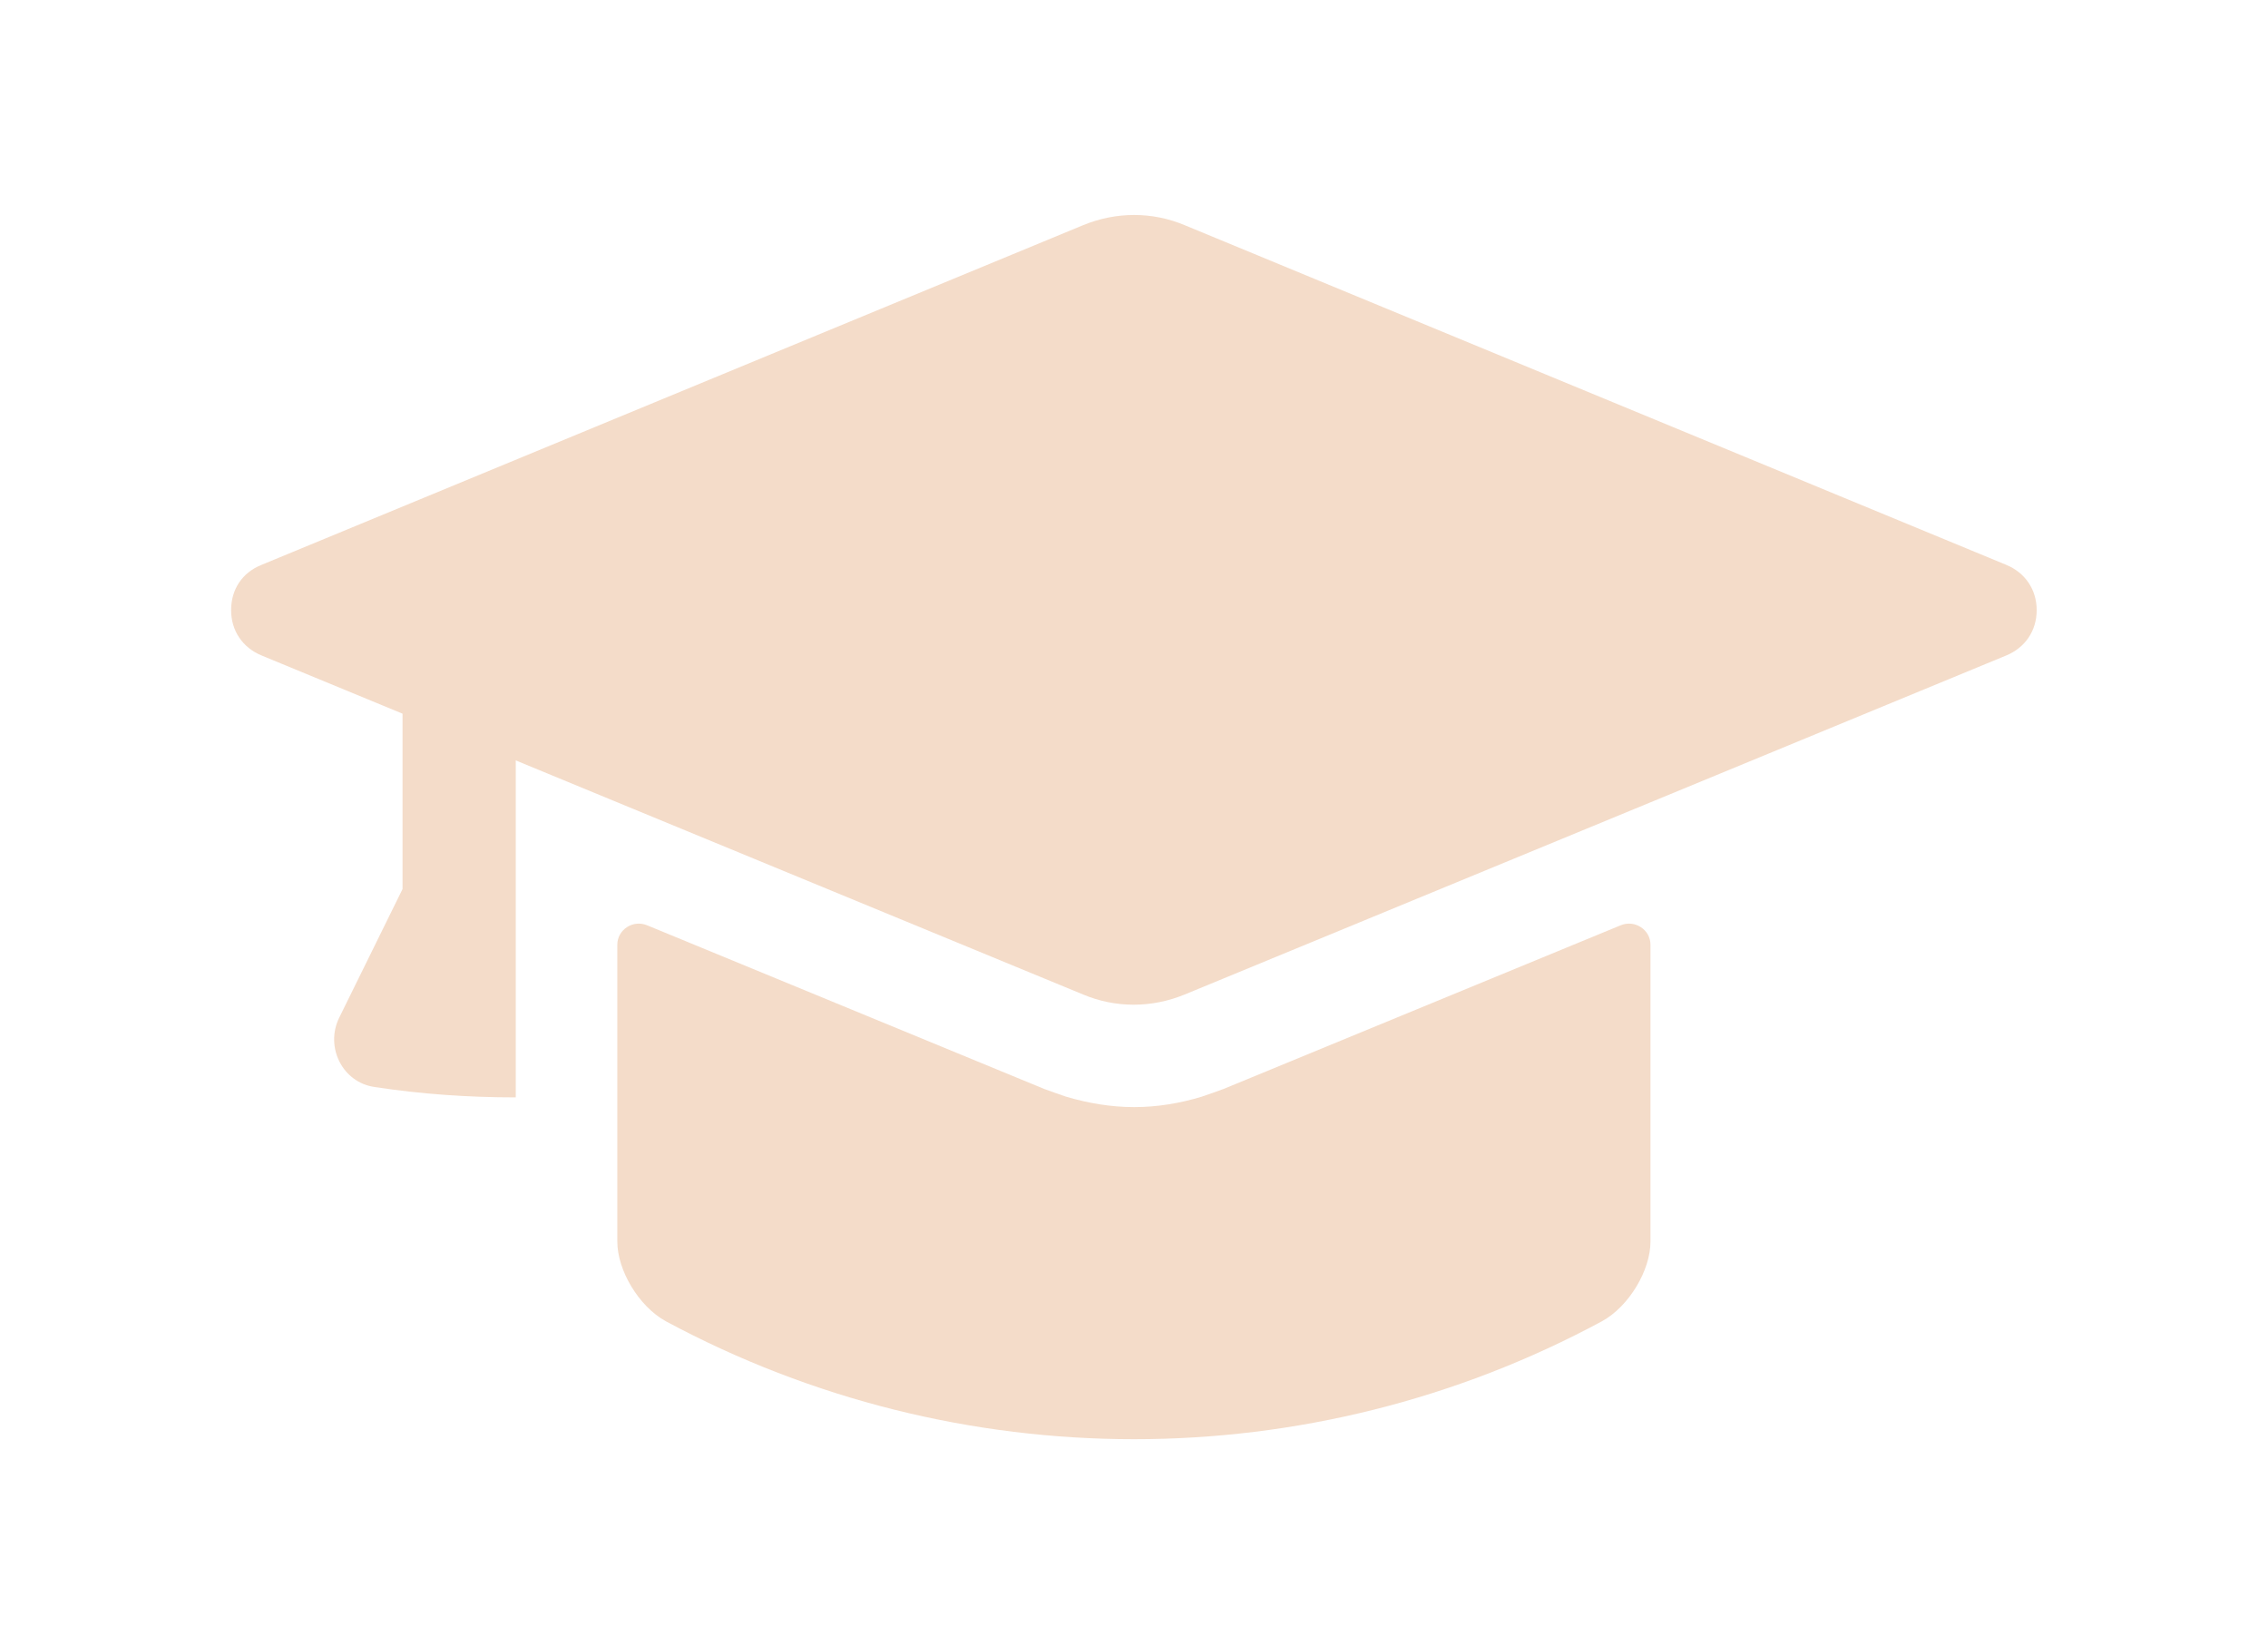
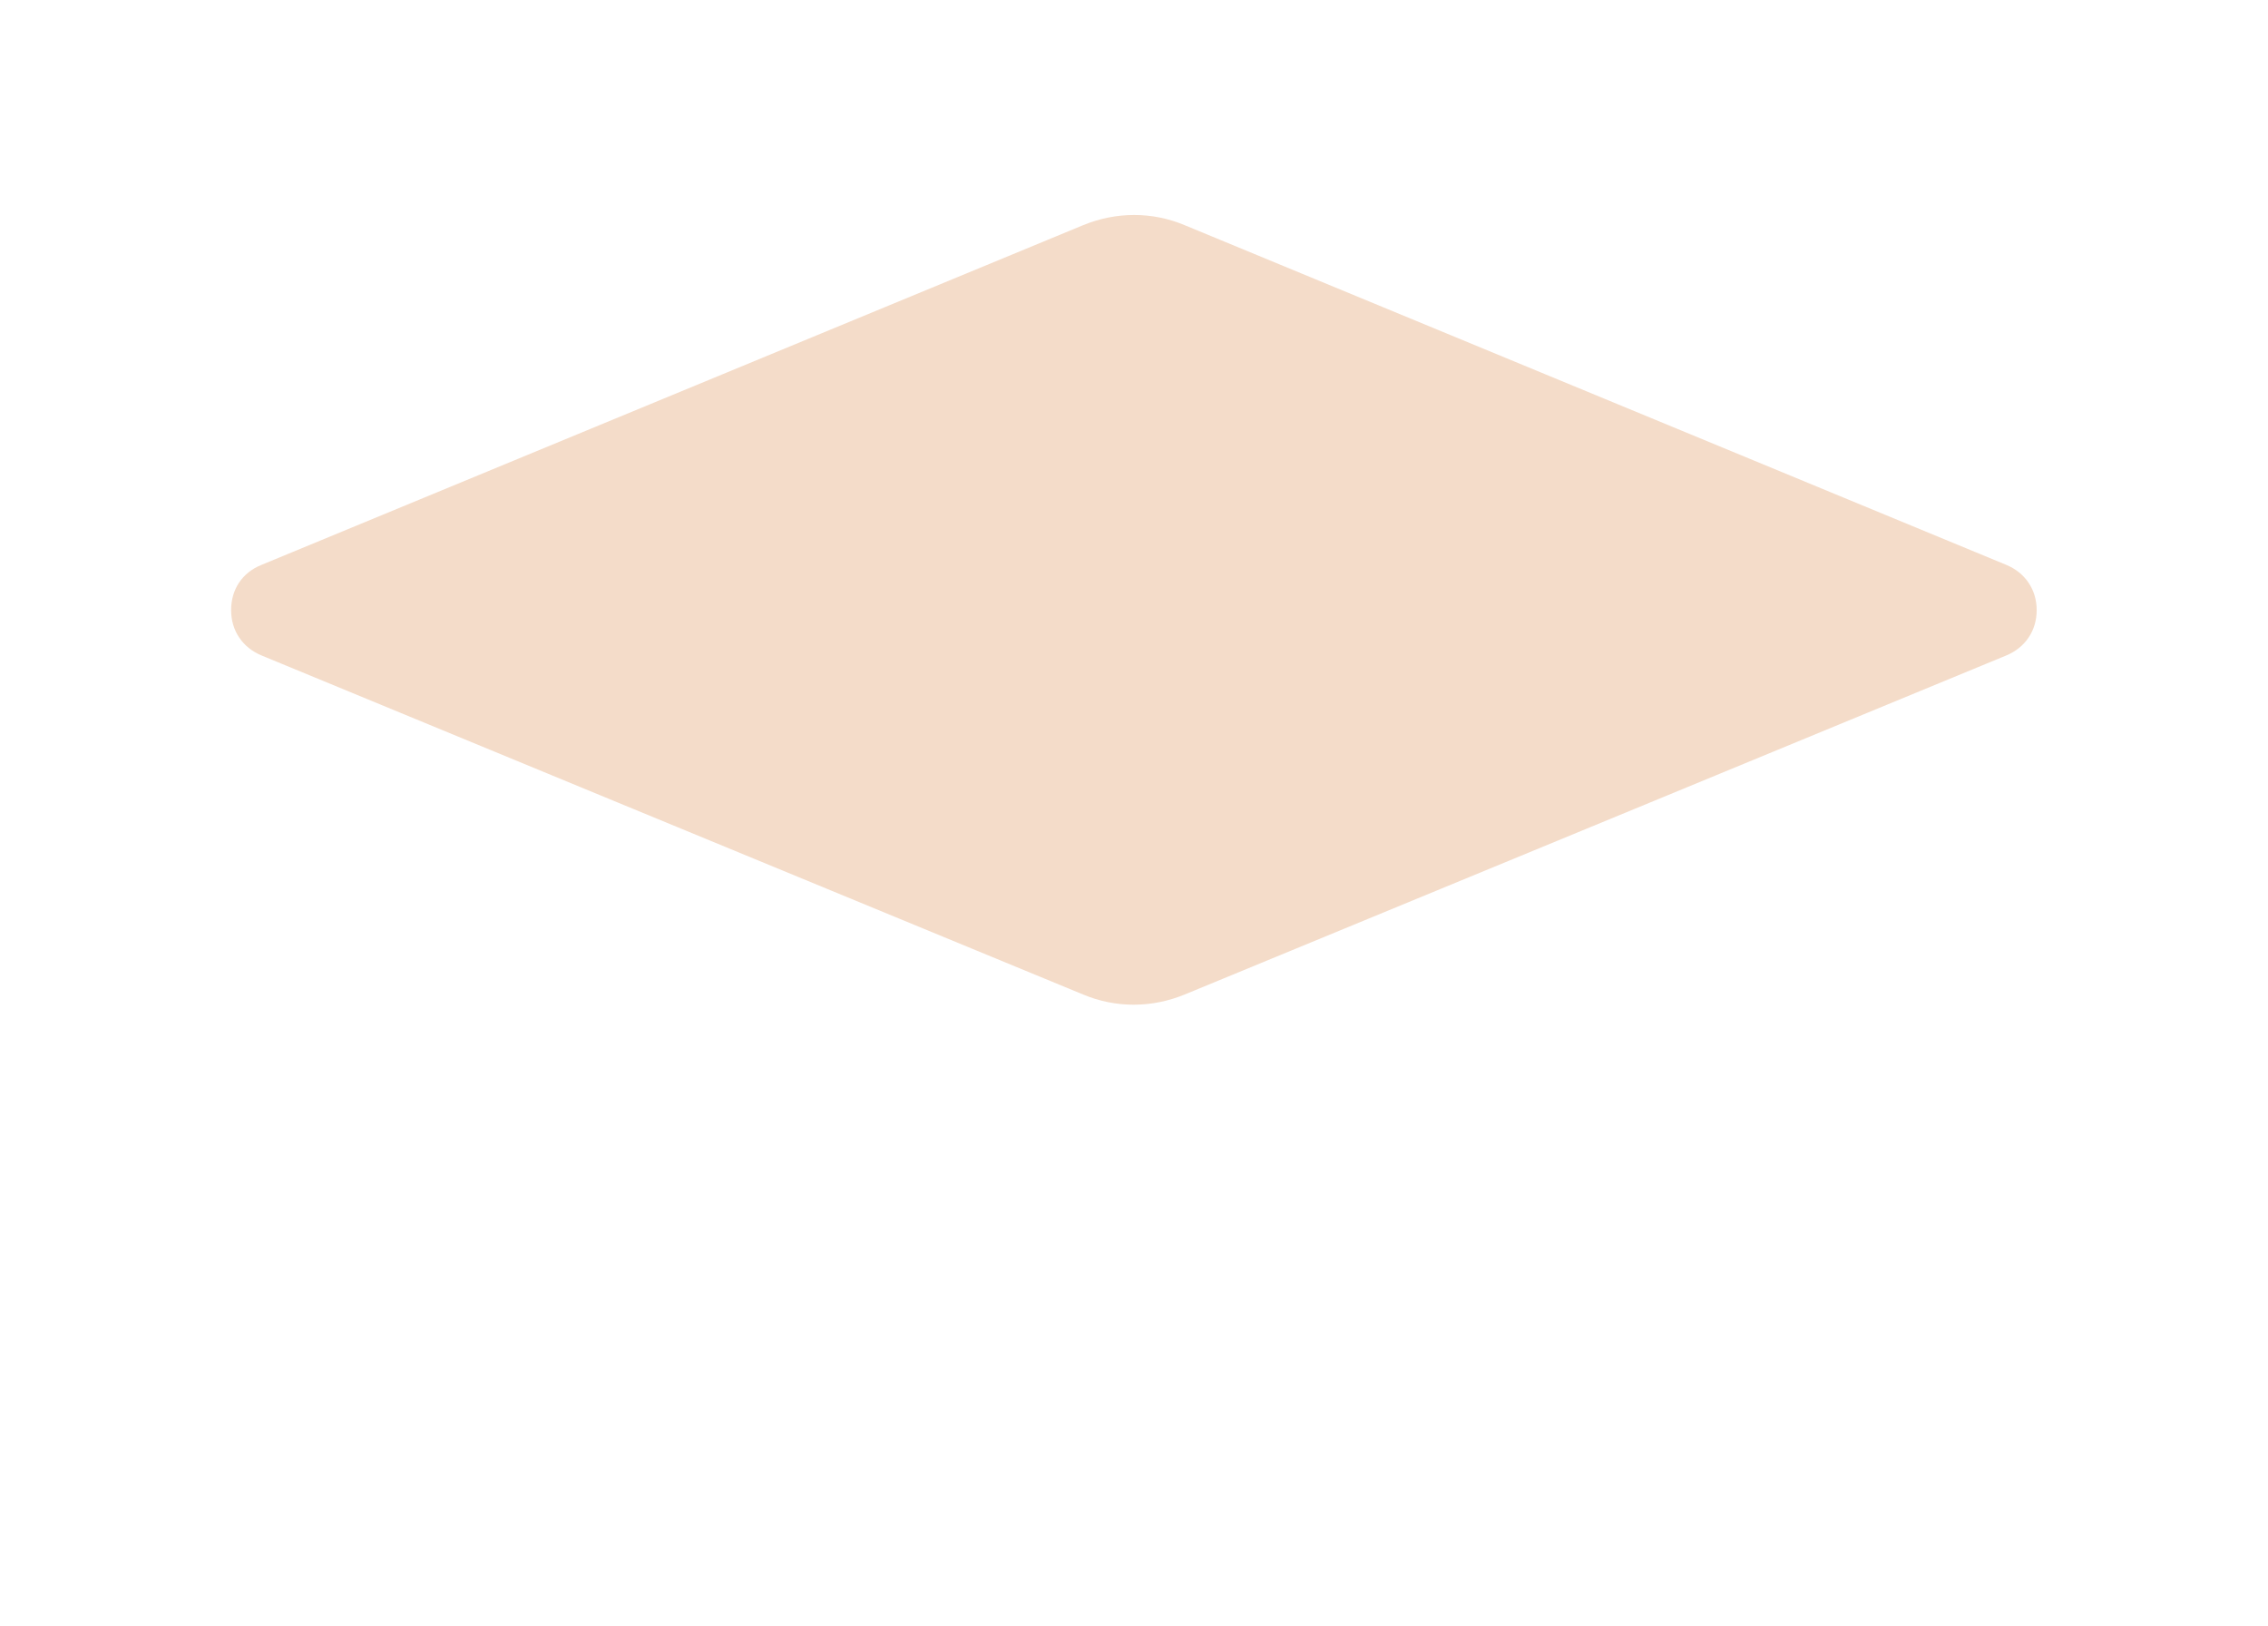
<svg xmlns="http://www.w3.org/2000/svg" viewBox="0 0 123.00 88.19" data-guides="{&quot;vertical&quot;:[],&quot;horizontal&quot;:[]}">
  <defs />
-   <path fill="none" stroke="none" fill-opacity="1" stroke-width="1" stroke-opacity="1" alignment-baseline="baseline" baseline-shift="baseline" class="cls-1" width="35.05" height="25.13" id="tSvg15d60482aba" title="Rectangle 1" d="M0.009 0C40.999 0 81.99 0 122.981 0C122.981 29.389 122.981 58.779 122.981 88.168C81.99 88.168 40.999 88.168 0.009 88.168C0.009 58.779 0.009 29.389 0.009 0Z" style="transform-origin: -5595.516px -4911.922px;" />
-   <path fill="#f4dcc9" stroke="none" fill-opacity="1" stroke-width="1" stroke-opacity="1" alignment-baseline="baseline" baseline-shift="baseline" class="cls-2" id="tSvg15ca3f722c2" title="Path 1" d="M89.51 51.224C89.51 56.592 89.51 61.96 89.51 67.328C89.51 68.871 88.352 70.836 86.878 71.643C71.055 80.169 51.969 80.169 36.111 71.643C34.637 70.836 33.479 68.871 33.479 67.328C33.479 61.96 33.479 56.592 33.479 51.224C33.479 50.417 34.321 49.855 35.093 50.171C42.274 53.13 49.455 56.089 56.635 59.048C57.021 59.188 57.407 59.328 57.828 59.469C59.021 59.819 60.249 60.03 61.512 60.03C62.775 60.03 64.003 59.819 65.161 59.469C65.582 59.328 65.968 59.188 66.354 59.048C73.534 56.089 80.715 53.13 87.896 50.171C88.668 49.855 89.51 50.417 89.51 51.224Z" />
  <path fill="#f4dcc9" stroke="none" fill-opacity="1" stroke-width="1" stroke-opacity="1" alignment-baseline="baseline" baseline-shift="baseline" class="cls-2" id="tSvg14ed6d032b3" title="Path 2" d="M110.455 33.085C110.455 34.208 109.824 35.12 108.806 35.541C102.374 38.196 95.942 40.85 89.51 43.505C81.089 46.978 72.669 50.452 64.249 53.925C62.459 54.662 60.495 54.662 58.74 53.925C50.32 50.452 41.9 46.978 33.479 43.505C27.047 40.85 20.615 38.196 14.183 35.541C13.165 35.12 12.534 34.208 12.534 33.085C12.534 31.962 13.13 31.05 14.183 30.629C29.035 24.489 43.888 18.349 58.74 12.21C60.53 11.473 62.495 11.473 64.249 12.21C79.101 18.349 93.954 24.489 108.806 30.629C109.824 31.05 110.455 31.962 110.455 33.085Z" />
-   <path fill="#f4dcc9" stroke="none" fill-opacity="1" stroke-width="1" stroke-opacity="1" alignment-baseline="baseline" baseline-shift="baseline" class="cls-2" id="tSvgea08402209" title="Path 3" d="M27.971 35.471C27.971 43.482 27.971 51.493 27.971 59.504C25.41 59.504 22.849 59.328 20.323 58.942C18.568 58.697 17.621 56.767 18.393 55.188C19.539 52.861 20.685 50.534 21.831 48.206C21.831 43.961 21.831 39.716 21.831 35.471C21.831 33.752 23.2 32.383 24.884 32.383C26.568 32.383 27.971 33.752 27.971 35.471Z" />
</svg>